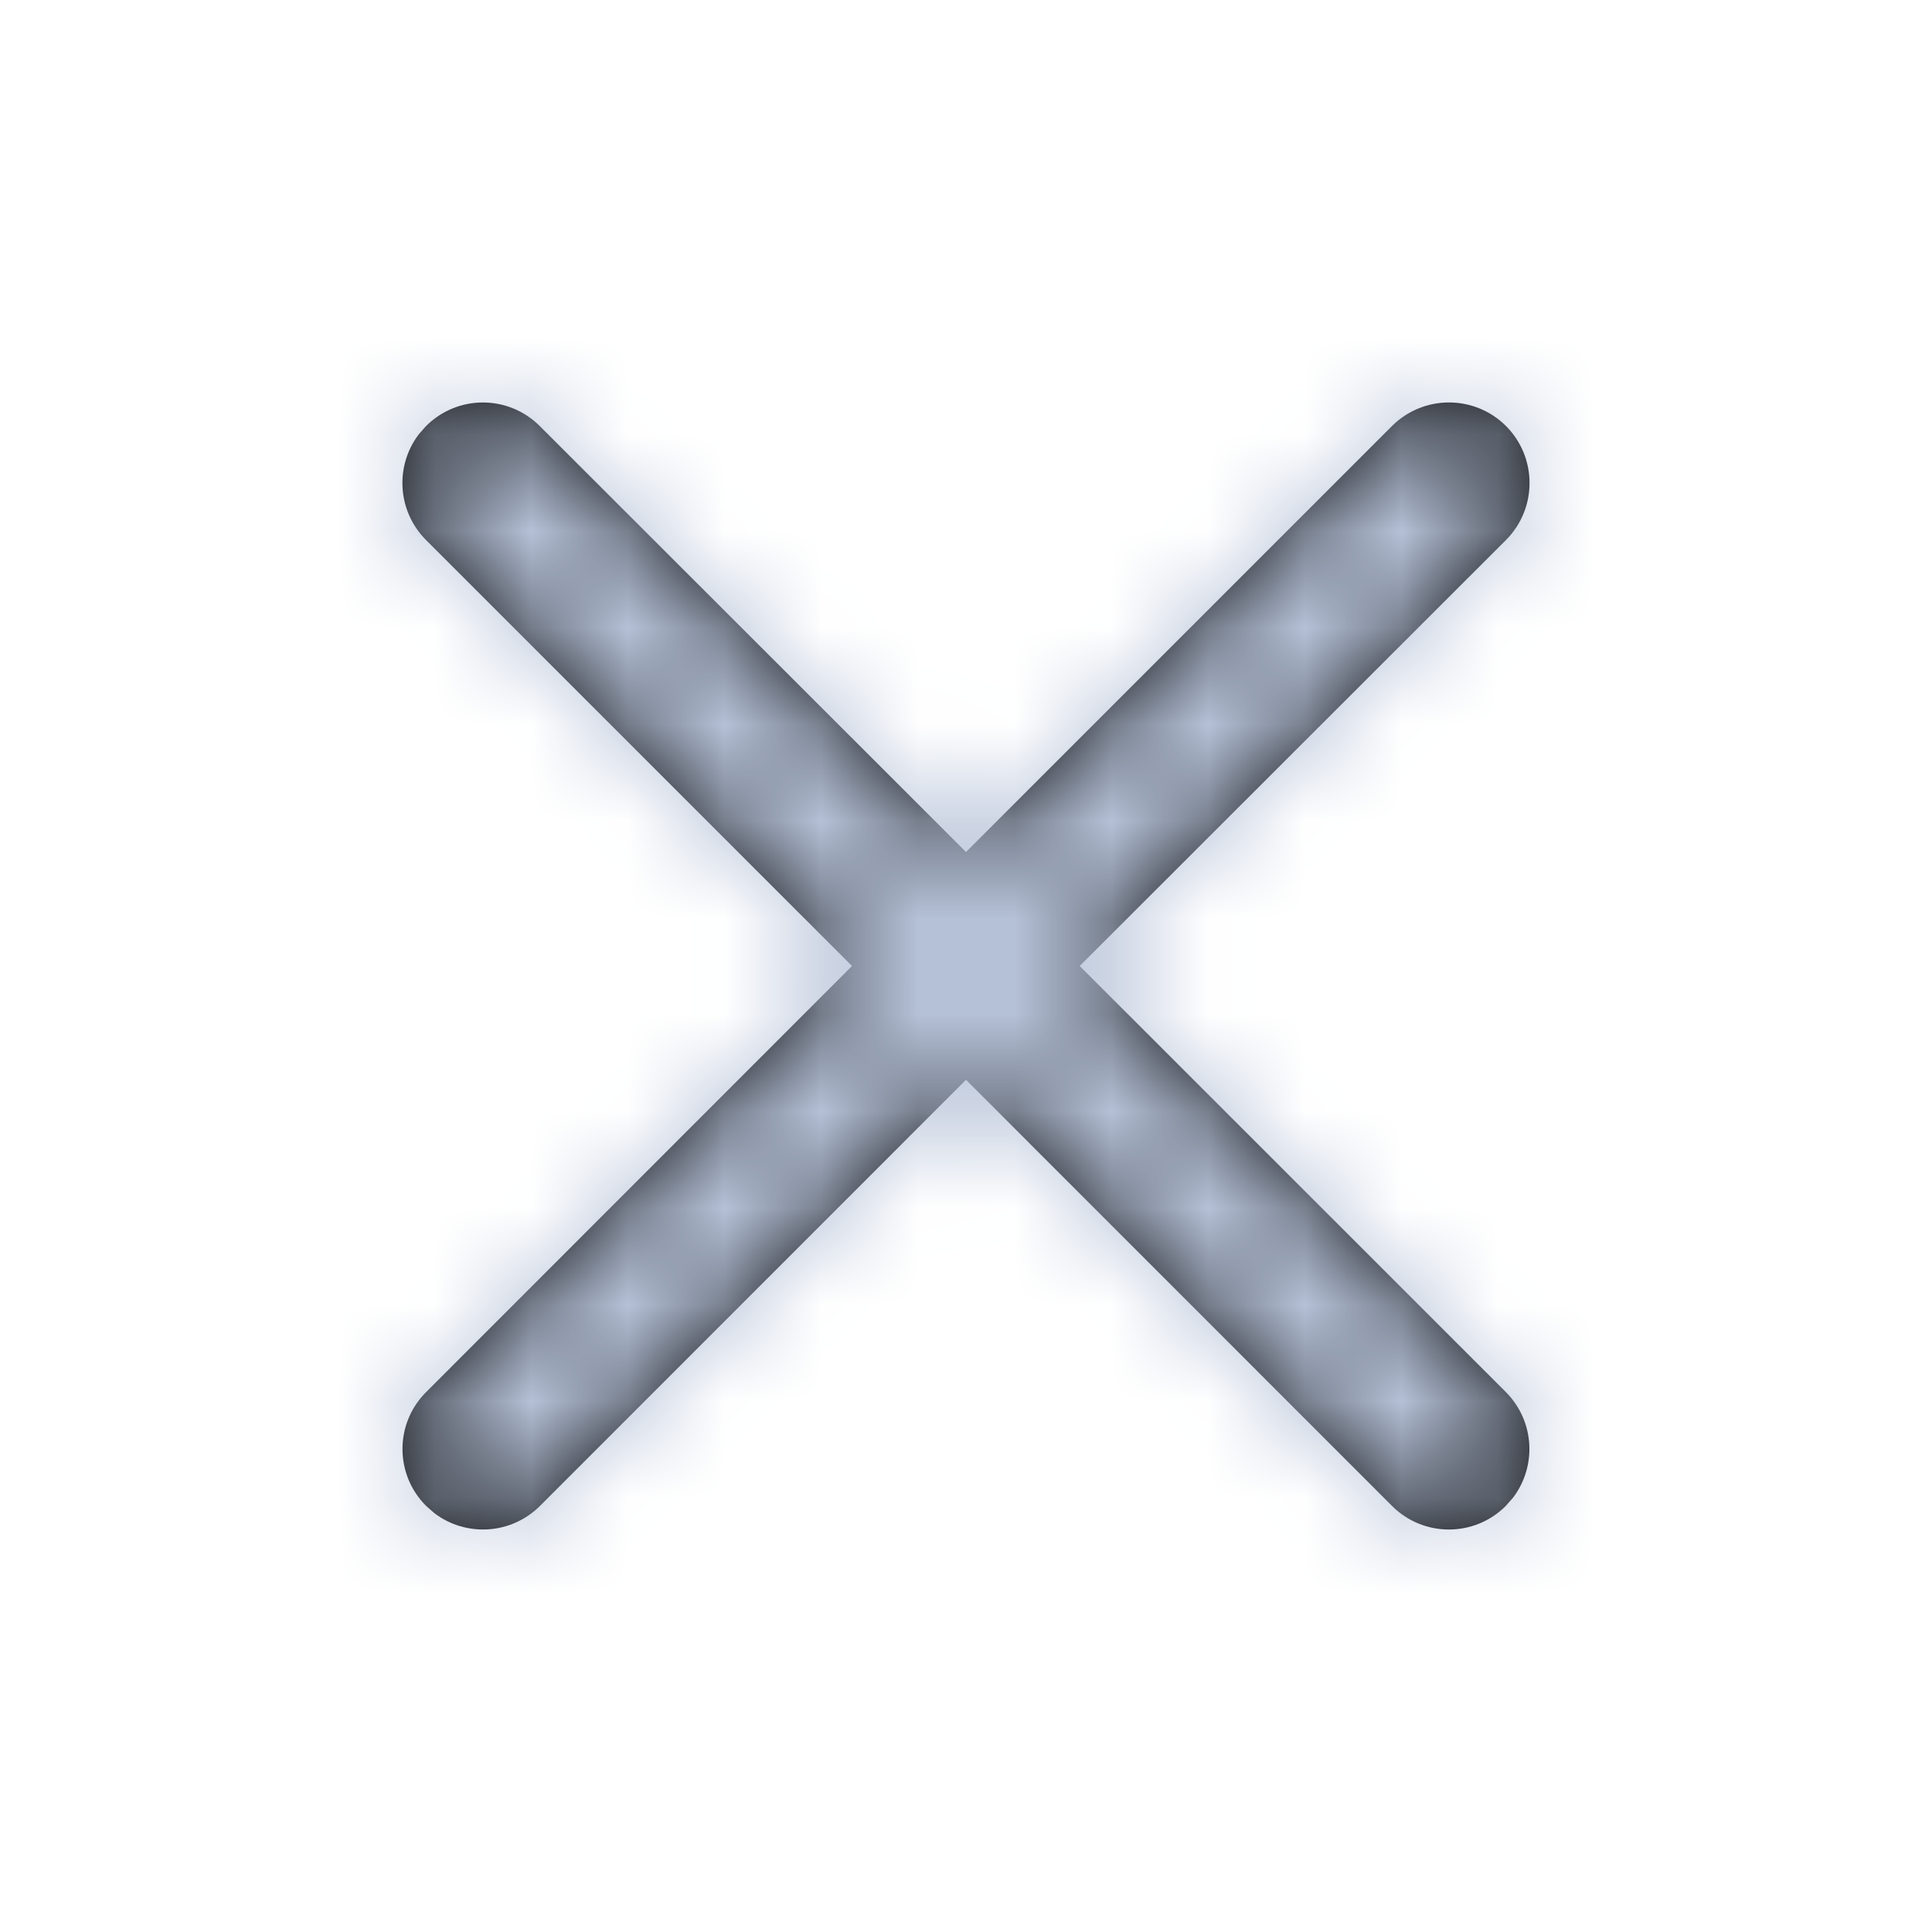
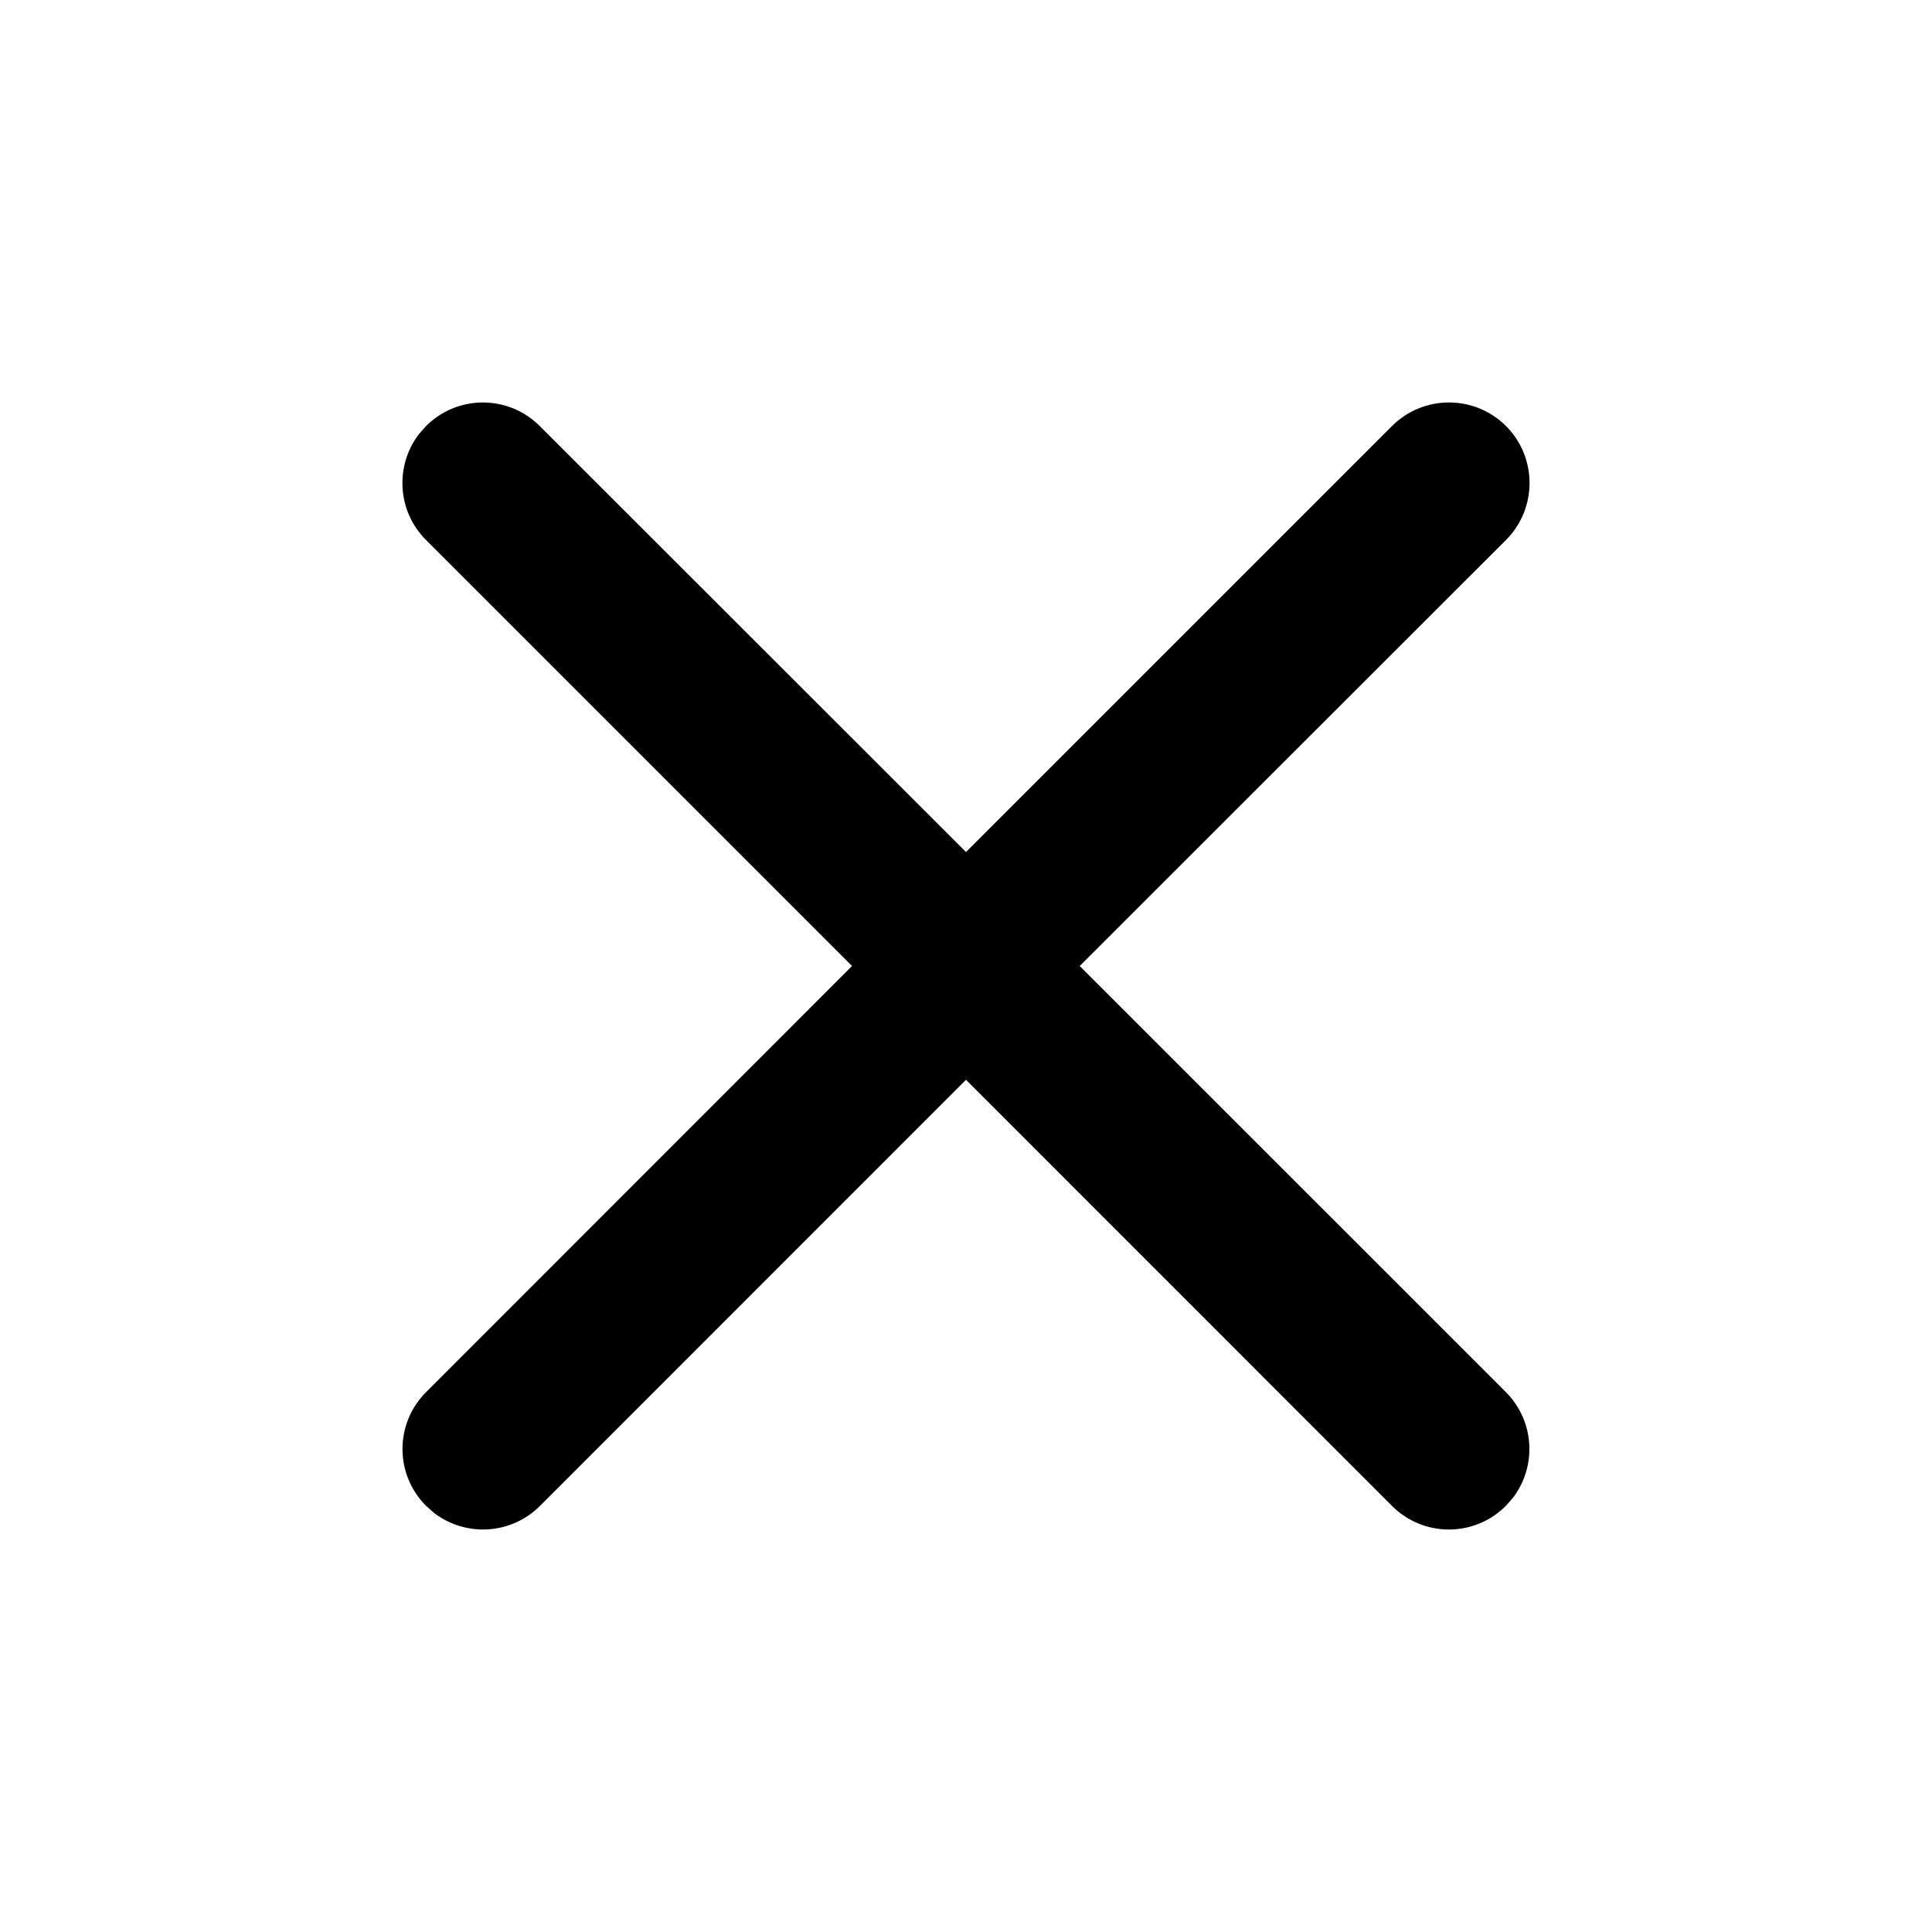
<svg xmlns="http://www.w3.org/2000/svg" xmlns:xlink="http://www.w3.org/1999/xlink" width="20" height="20" viewBox="0 0 20 20">
  <defs>
    <path id="ji046w5rya" d="M14.41 4.41c.326-.325.854-.325 1.18 0 .325.326.325.854 0 1.18L11.177 10l4.411 4.41c.299.3.323.767.075 1.094l-.075.085c-.325.326-.853.326-1.178 0L10 11.178l-4.41 4.411c-.3.299-.767.323-1.094.075l-.085-.075c-.326-.325-.326-.853 0-1.178L8.82 10l-4.41-4.41c-.299-.3-.323-.767-.075-1.094l.075-.085c.325-.326.853-.326 1.178 0L10 8.82z" />
  </defs>
  <g fill="none" fill-rule="evenodd">
    <g>
      <g>
        <g transform="translate(-864 -341) translate(549 333) translate(315 8)">
          <mask id="dihhphgmrb" fill="#fff">
            <use xlink:href="#ji046w5rya" />
          </mask>
          <use fill="#000" fill-rule="nonzero" xlink:href="#ji046w5rya" />
          <g fill="#B5C1D7" mask="url(#dihhphgmrb)">
-             <path d="M0 0H20V20H0z" />
-           </g>
+             </g>
        </g>
      </g>
    </g>
  </g>
</svg>